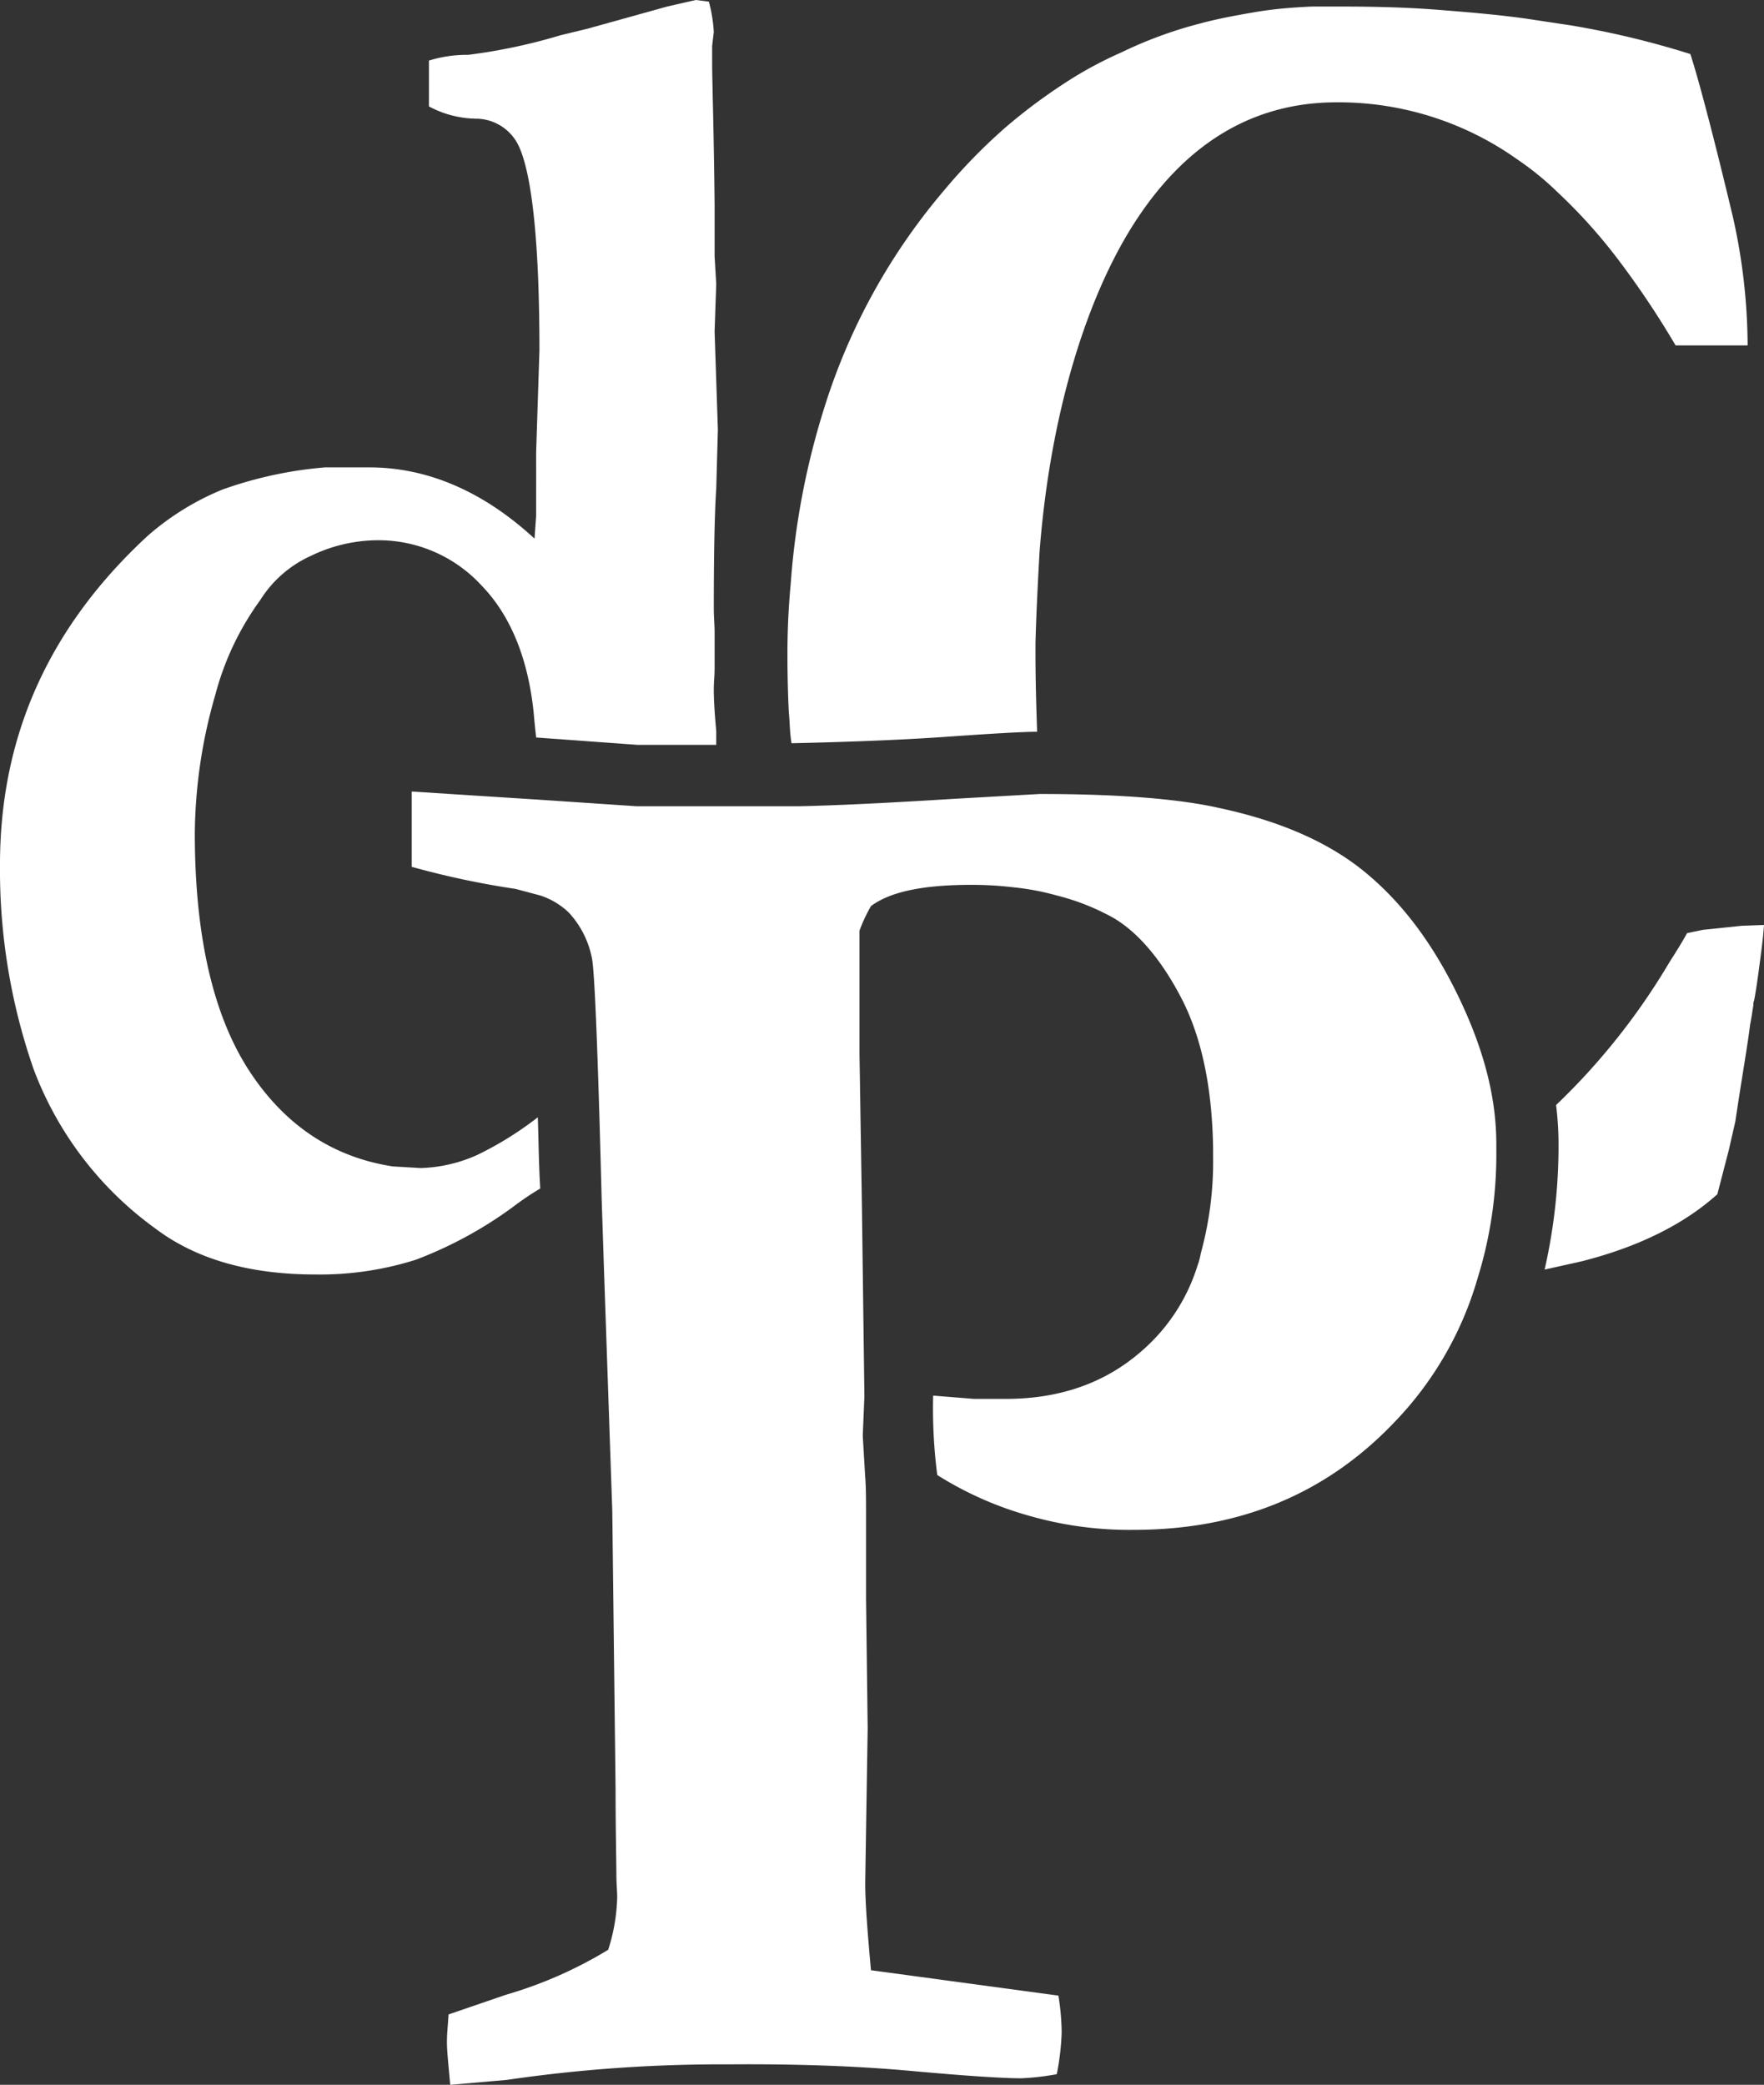
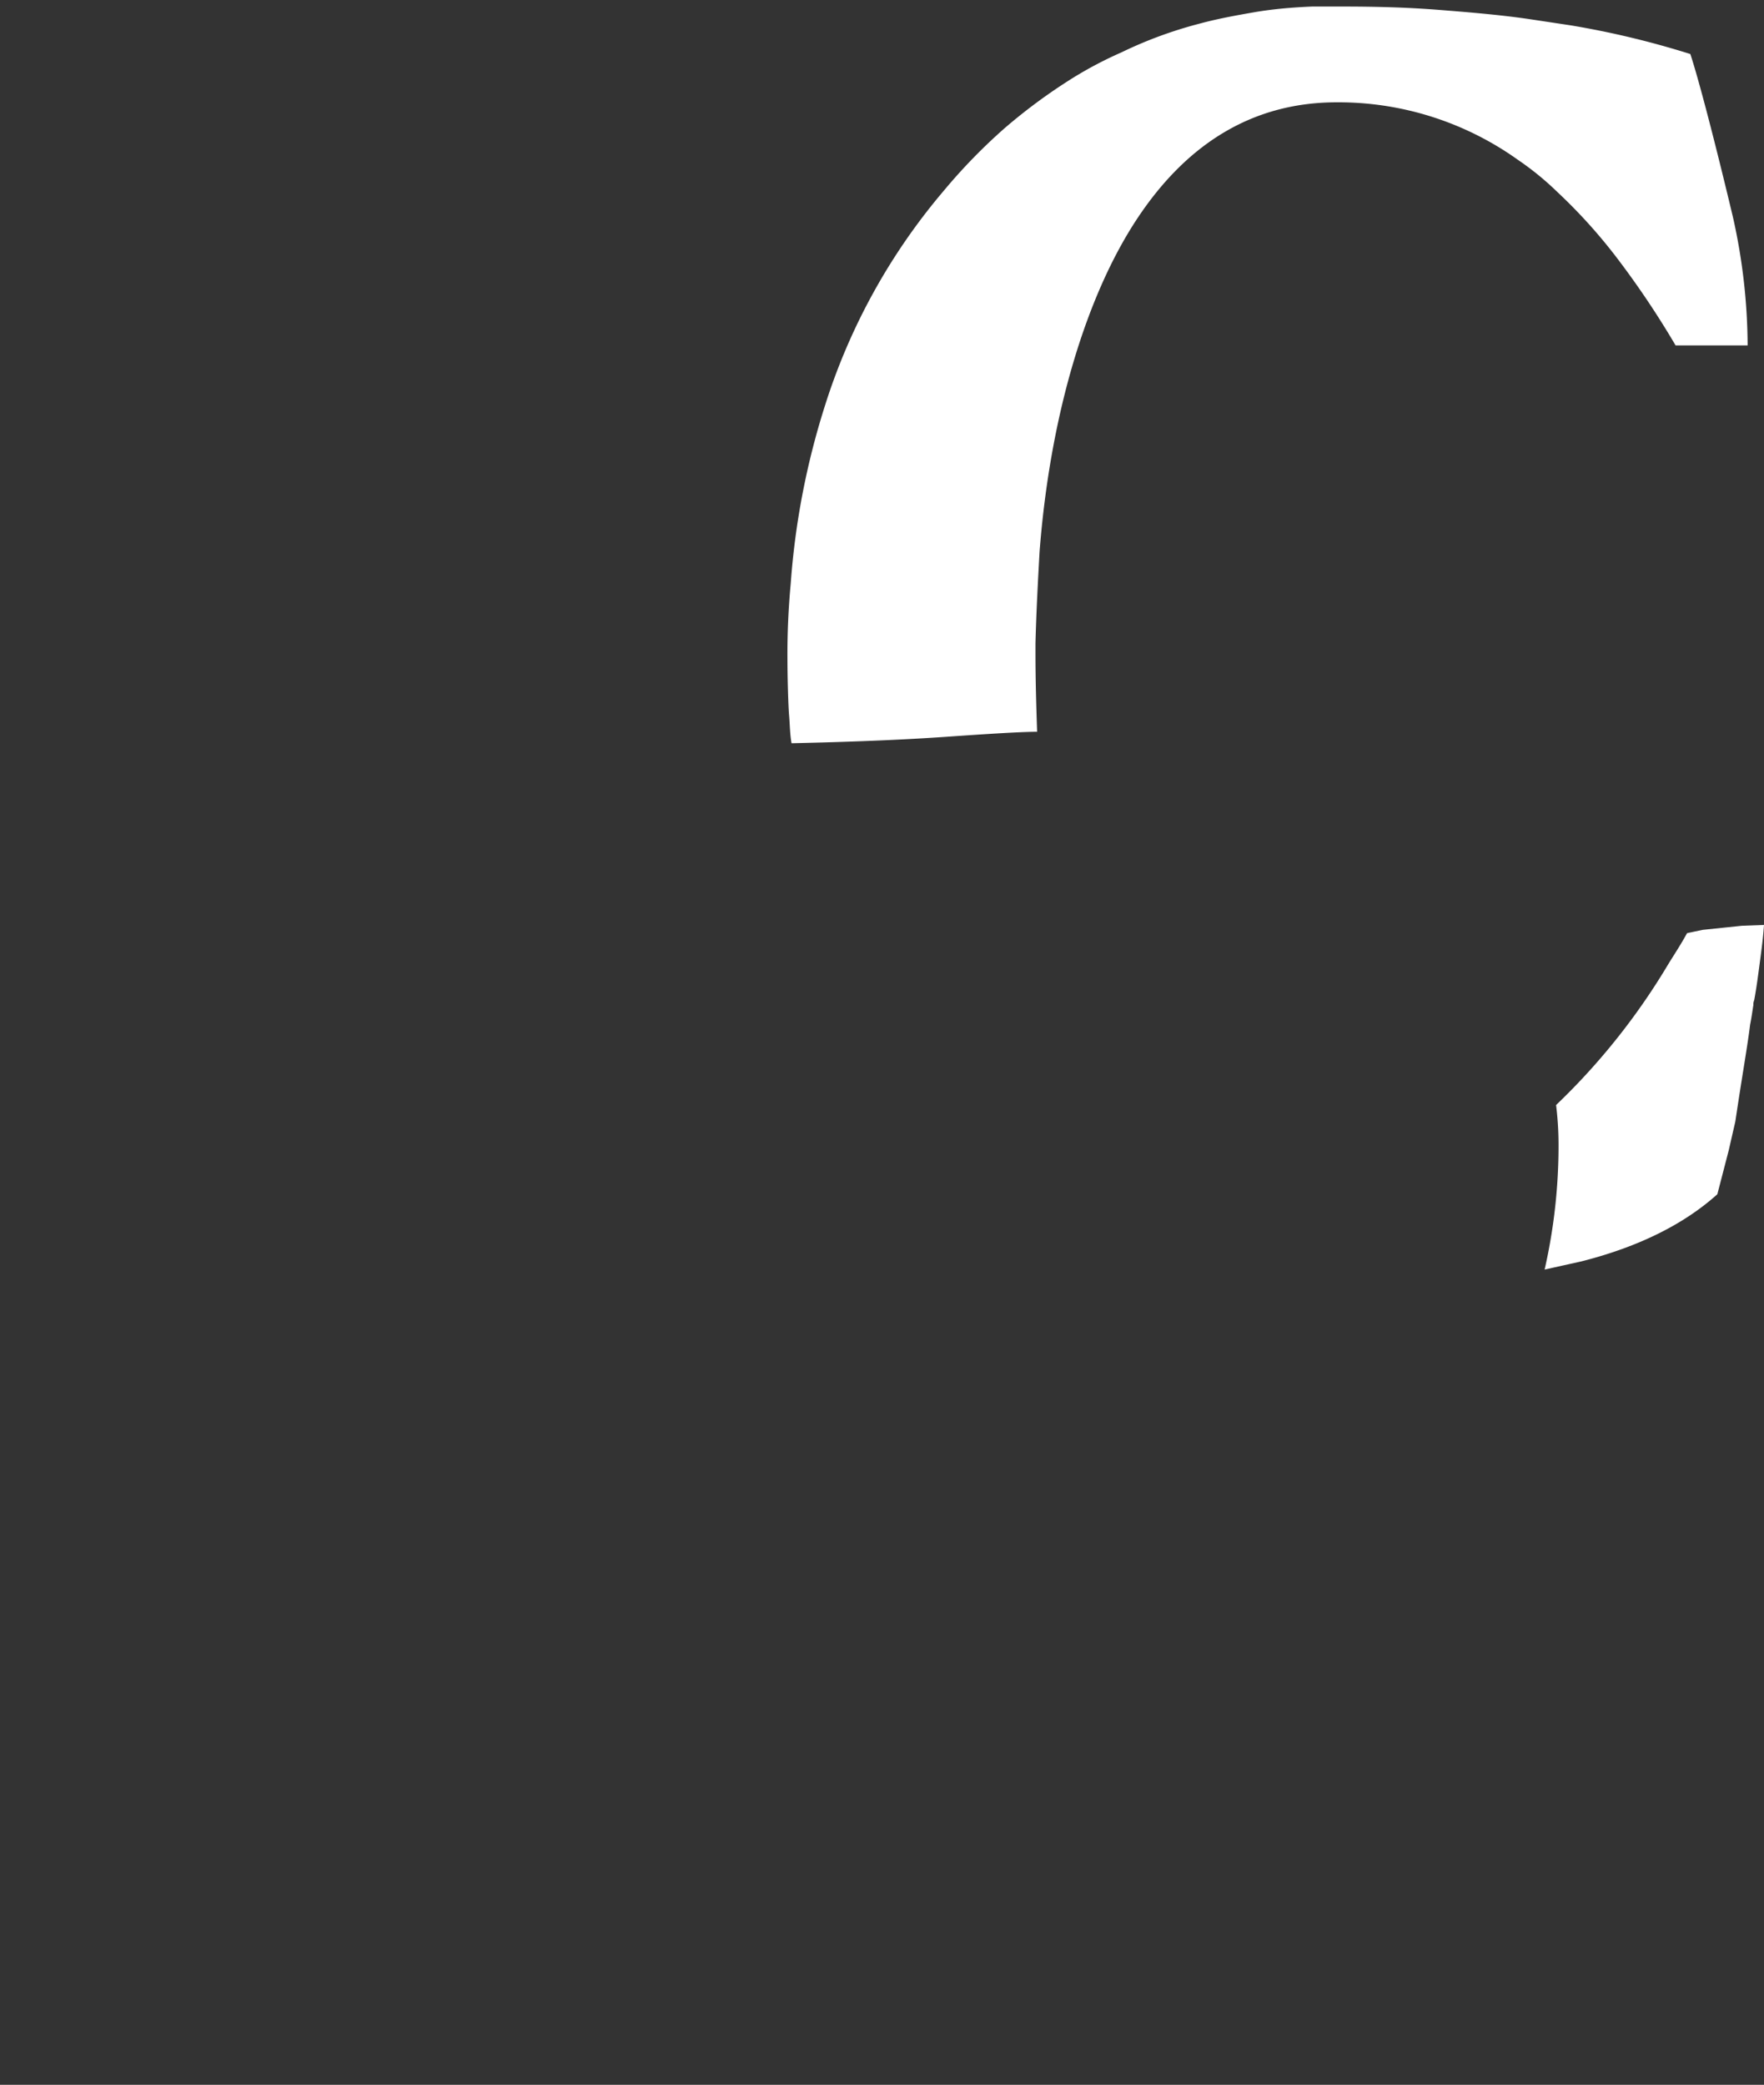
<svg xmlns="http://www.w3.org/2000/svg" viewBox="0 0 215.5 254.7">
  <rect x="0" y="0" width="215.5" height="254.7" fill="#333333" stroke="none" />
  <title>dCP</title>
  <g id="Layer_2" data-name="Layer 2">
    <g id="Layer_1-2" data-name="Layer 1">
      <g id="dCP_cortados_AAA_positivo" data-name="dCP cortados AAA positivo">
        <path d="M213.5,42.2h-8.8a108.2,108.2,0,0,0-7.1-10.6,65,65,0,0,0-7.3-8.1,35.8,35.8,0,0,0-4.9-4,37.7,37.7,0,0,0-22.1-7c-10,0-18.1,4.8-24.3,14.1s-10.7,23.9-12,40.8c-.2,3.6-.4,7.3-.5,11.2v1.2c0,3.4.1,6.6.2,9.6-1.2,0-3.8.1-10.9.6s-14.6.7-19.1.8c-.2-1.1-.2-2.2-.3-3.4s-.2-4.6-.2-6.9a91.7,91.7,0,0,1,.4-9.2,93.6,93.6,0,0,1,4.2-21.8,75.6,75.6,0,0,1,14.5-26.2,68.6,68.6,0,0,1,7.5-7.7,67.9,67.9,0,0,1,8.3-6.1A47.5,47.5,0,0,1,137,6.4a51.4,51.4,0,0,1,9.5-3.5c2.2-.6,4.4-1,6.7-1.4s4.7-.6,7.1-.7H164c4,0,7.9.1,11.7.4s7.4.6,10.9,1.1l5.3.8a107.4,107.4,0,0,1,14.6,3.5c.8,2.4,2.6,9,5.2,19.9A72.8,72.8,0,0,1,213.5,42.2Z" style="fill: #ffffff" />
        <path d="M215.5,113c-.1,1.5-.3,3-.5,4.5s-.4,3.1-.7,4.7a1.3,1.3,0,0,0-.1.6c-.1.6-.2,1.4-.4,2.4-.3,2.5-1,6.4-1.8,11.8l-.8,3.5-1.4,5.4c-4,3.6-9.5,6.4-16.6,8.2l-4.5,1a68.3,68.3,0,0,0,1.7-15.3,39.9,39.9,0,0,0-.3-4.8,81.4,81.4,0,0,0,13.7-17.2c.8-1.3,1.6-2.5,2.3-3.8l1.9-.4,4.8-.5Z" style="fill: #ffffff" />
-         <path id="d_normal" data-name="d normal" d="M87.3,81.5V77.2c0-.8-.1-1.8-.1-2.9,0-6.7.1-11.5.3-14.6l.2-7.2-.4-12,.2-5.8-.2-3.4V25C87.2,15.6,87,9.9,87,7.7V5.6l.2-1.7A18,18,0,0,0,86.6.2L85,0,81.5.8,71.8,3.5l-3.3.8A69.4,69.4,0,0,1,57.2,6.7a15.7,15.7,0,0,0-4.8.7V13a12.5,12.5,0,0,0,5.9,1.5,5.8,5.8,0,0,1,5.1,3.4c1.6,3.5,2.5,11.8,2.5,24.9l-.4,12.4V63l-.2,2.8C59,60,52.2,57.1,45.1,57.1H39.7a49.2,49.2,0,0,0-12.5,2.7A32.5,32.5,0,0,0,18,65.5C6,76.6,0,89.9,0,105.6a74.1,74.1,0,0,0,4.1,25A42.4,42.4,0,0,0,19,150.1c4.9,3.7,11.4,5.6,19.5,5.6a38.8,38.8,0,0,0,12.3-1.8,49.9,49.9,0,0,0,11.8-6.4,34.2,34.2,0,0,1,3.4-2.3c-.2-3.3-.2-6.1-.3-8.7a41.7,41.7,0,0,1-7.4,4.6,18.1,18.1,0,0,1-6.9,1.6l-3.4-.2c-7.2-1.1-13.1-4.9-17.5-11.6s-6.7-16.4-6.7-29.1a62.3,62.3,0,0,1,2.5-16.9,34.6,34.6,0,0,1,5.5-11.6A14.2,14.2,0,0,1,38,67.9,18.9,18.9,0,0,1,46.1,66a17.1,17.1,0,0,1,12.7,5.5c3.5,3.6,5.7,8.8,6.4,15.6q.1,1.2.3,3l12.4.9h9.6V89.3c-.2-2.2-.3-3.8-.3-5S87.3,82.8,87.3,81.5Z" style="fill: #ffffff;fill-rule: evenodd" />
-         <path d="M182.8,139.8v.9a50.9,50.9,0,0,1-2.3,15.5,42.1,42.1,0,0,1-10.2,17.6c-8.4,8.8-19,13.1-31.8,13.1a44.3,44.3,0,0,1-12.7-1.7,42.4,42.4,0,0,1-11.3-5,63.6,63.6,0,0,1-.5-9.7l5,.4h3.9c6.5,0,12-1.9,16.4-5.7a22.7,22.7,0,0,0,7-10.6,8.3,8.3,0,0,0,.4-1.5,42.3,42.3,0,0,0,1.5-11.8v-.9c-.1-7.5-1.4-13.7-3.9-18.5s-5.6-8.5-9.1-10.2a28.2,28.2,0,0,0-6.1-2.3,31,31,0,0,0-5.3-1h0a43.6,43.6,0,0,0-5.1-.3c-5.8,0-9.9.8-12.3,2.6a19.4,19.4,0,0,0-1.4,3v15h0l.3,18.9h0l.3,23-.2,4.8.3,5.1c.1,1.1.1,2.8.1,4.9v9.9l.2,15.8-.3,18.9c0,2.6.3,6.2.7,10.7l22.9,3.1a29.3,29.3,0,0,1,.4,4.5,30.7,30.7,0,0,1-.6,5.1,31.4,31.4,0,0,1-4.3.5q-3.6,0-13.5-.9T89,252.2a181.1,181.1,0,0,0-27.1,1.9l-6.9.6c-.2-2.3-.4-4.1-.4-5.2s.1-1.8.2-3.4l7-2.4a51.7,51.7,0,0,0,12.5-5.5,22.6,22.6,0,0,0,1.1-6.4c0-.8-.1-1.7-.1-2.8s-.1-6-.1-10.5l-.4-33.9-1-29.1-.3-9.1q-.7-27.3-1.2-29.4a11.4,11.4,0,0,0-2.8-5.5,9.1,9.1,0,0,0-3.5-2.1l-3-.8a105,105,0,0,1-12.7-2.7V96.7l15.6,1,11.9.8H97.6c4.6-.1,10.8-.4,18.8-.9l10.6-.6h.1c9.6,0,16.9.6,21.8,1.7,7.5,1.6,13.4,4.2,17.8,7.8s8.2,8.5,11.4,15.1S182.8,134.1,182.8,139.8Z" style="fill: #ffffff" />
      </g>
    </g>
  </g>
</svg>